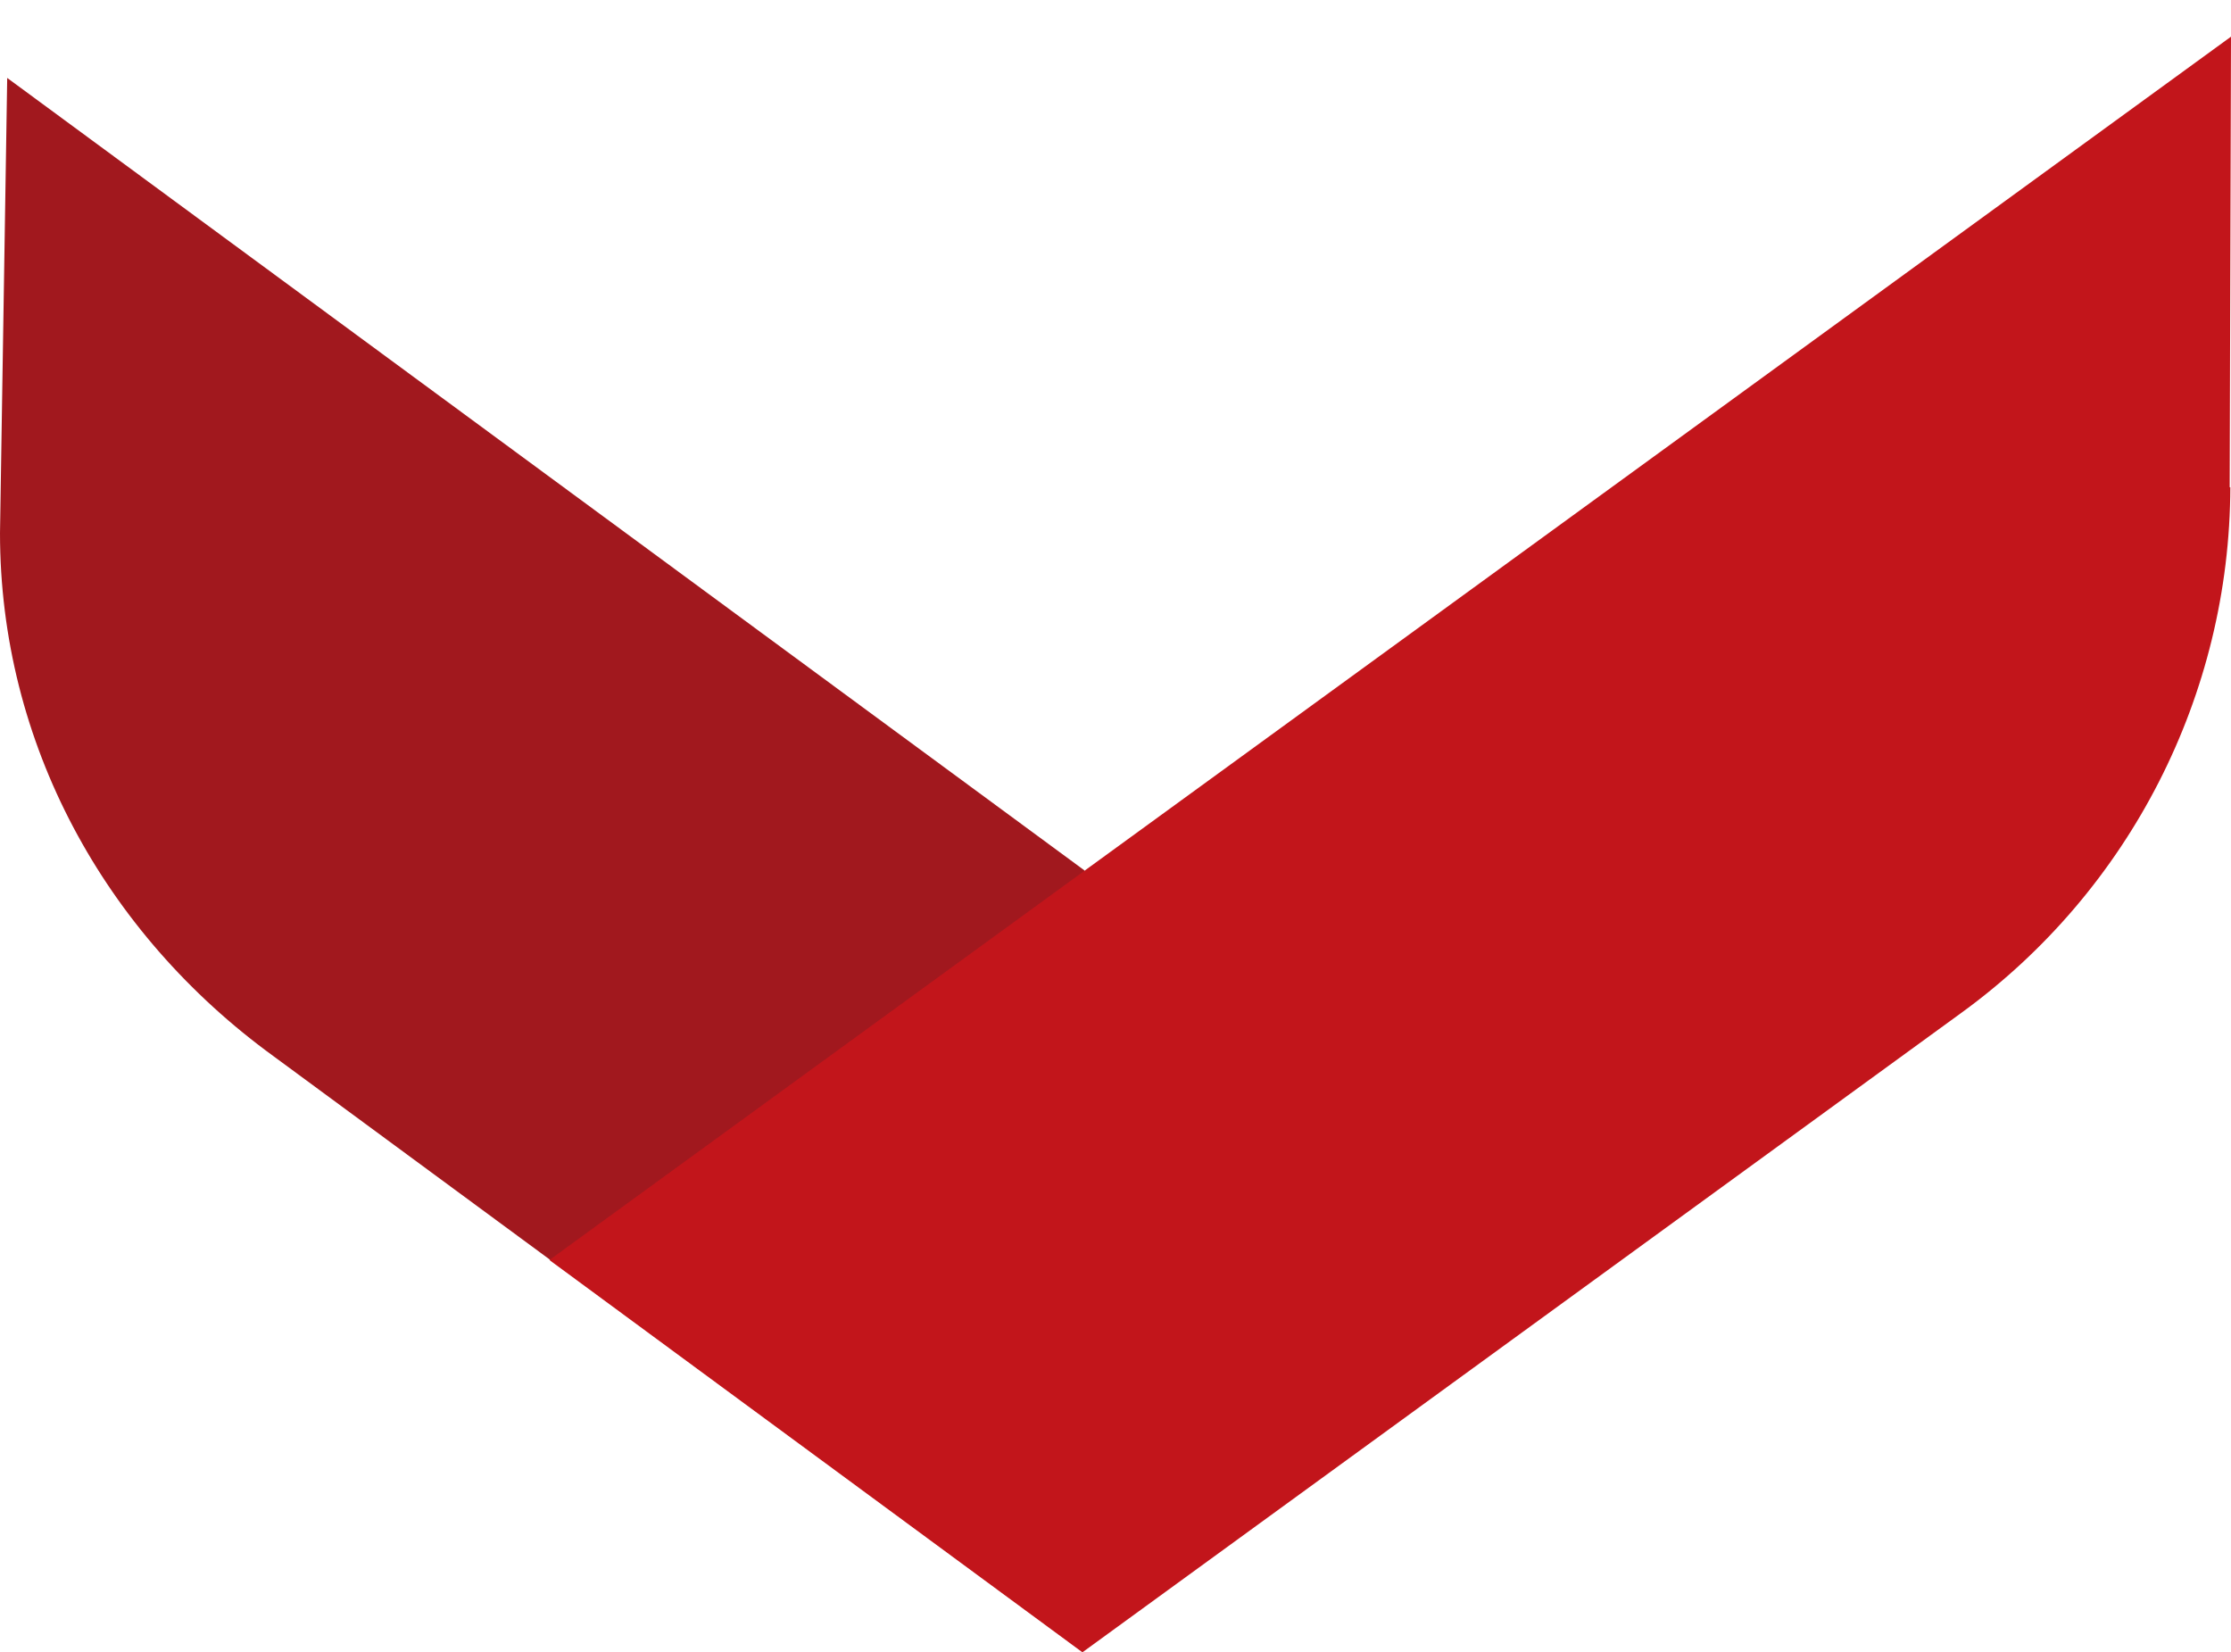
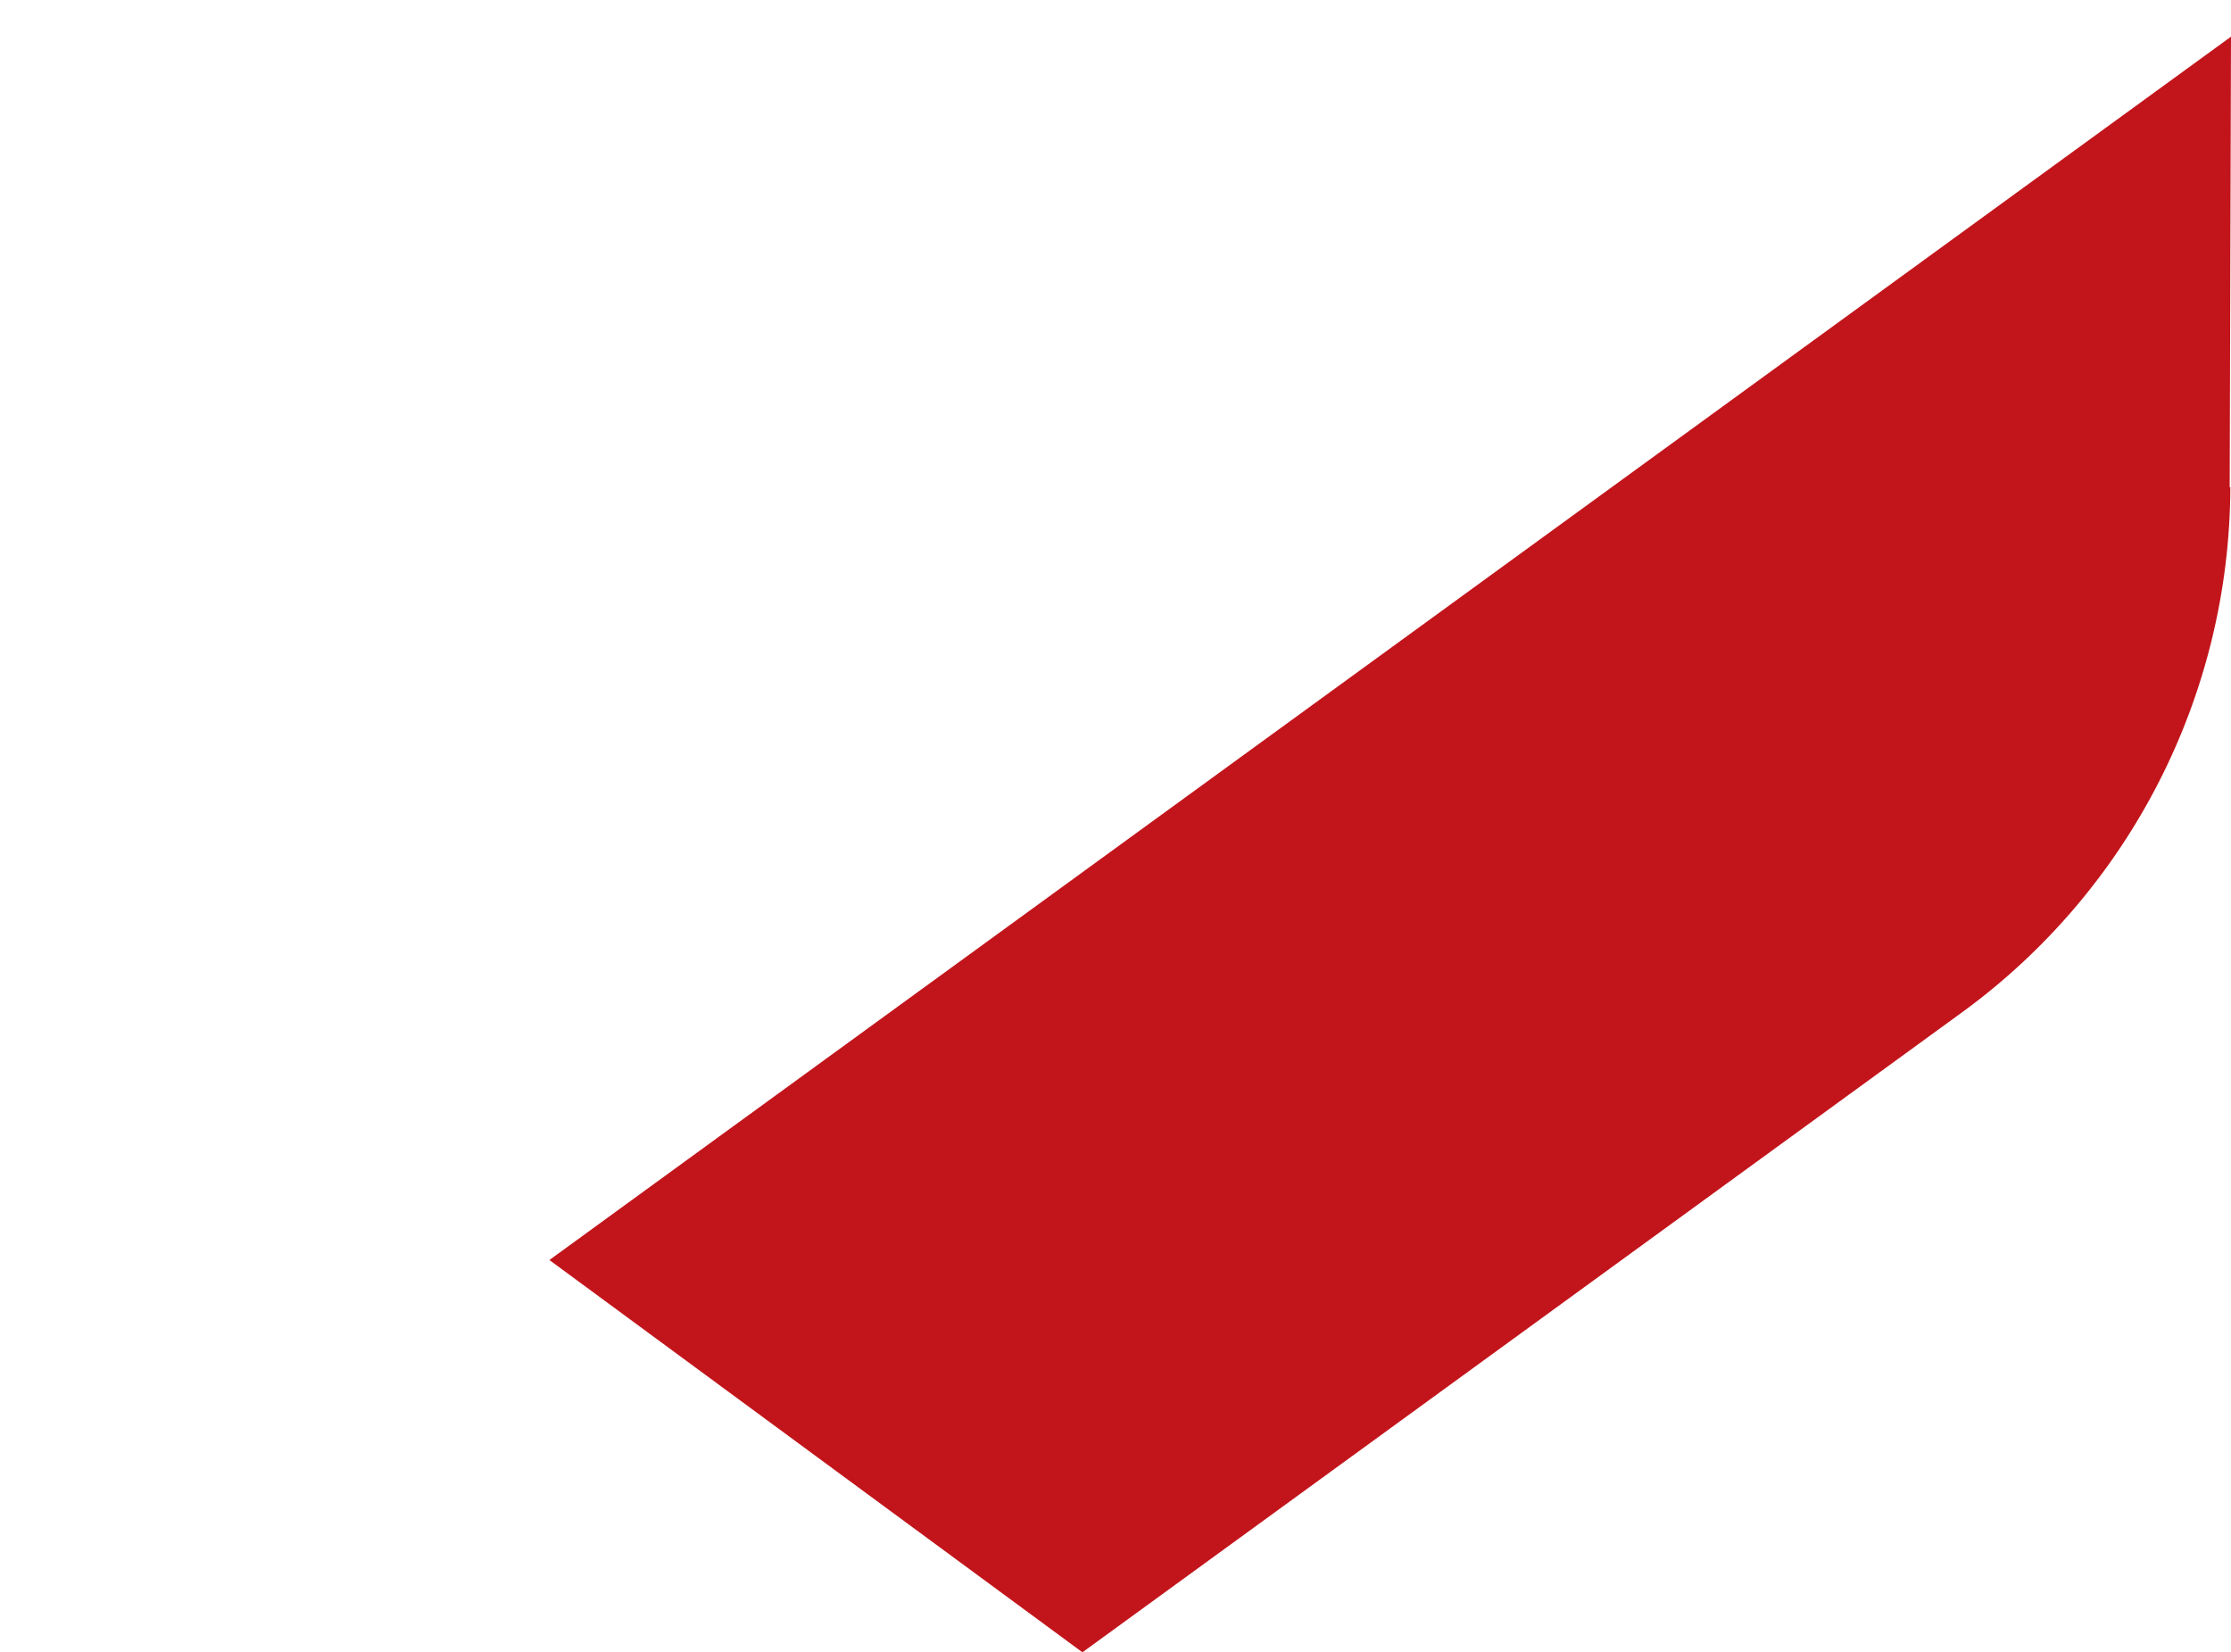
<svg xmlns="http://www.w3.org/2000/svg" version="1.1" viewBox="0 0 340.7 252.3">
  <defs>
    <style>
      .cls-1 {
        fill: #a1181e;
      }

      .cls-2 {
        fill: #c2151b;
      }
    </style>
  </defs>
  <g>
    <g id="Ebene_1">
      <g id="Ebene_1-2" data-name="Ebene_1">
-         <path class="cls-1" d="M1.1,11.9l164.5,121-.3,119.3-123.5-90.9C15.9,142.5,0,113.4,0,81.4" />
        <path class="cls-2" d="M340.5,74.4l.2-68.8L83.9,192.4l81.4,59.9,134.3-97.7c25.7-18.7,40.9-48.5,41-80.2" />
      </g>
    </g>
  </g>
</svg>